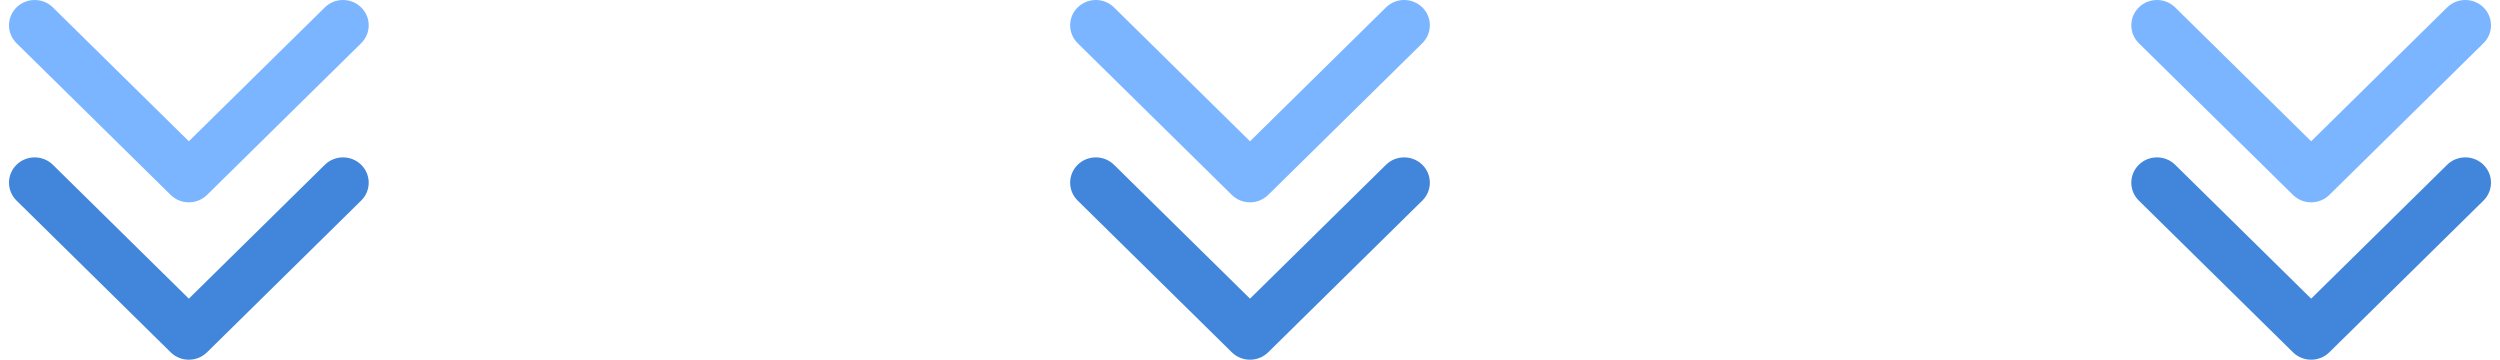
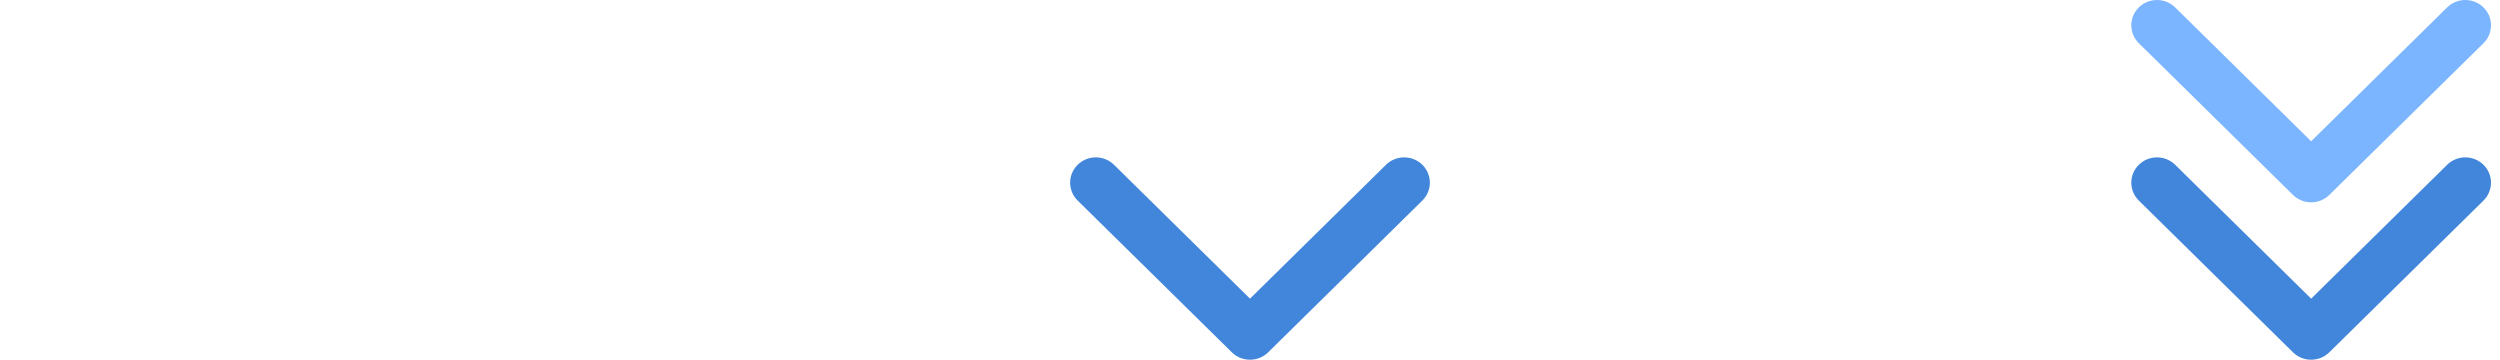
<svg xmlns="http://www.w3.org/2000/svg" width="139" height="20" viewBox="0 0 139 20" fill="none">
-   <path fill-rule="evenodd" clip-rule="evenodd" d="M10.5 7.855L18.061 0.412C18.619 -0.137 19.524 -0.137 20.082 0.412C20.64 0.961 20.64 1.851 20.082 2.401L11.51 10.838C10.952 11.387 10.048 11.387 9.49 10.838L0.918 2.401C0.361 1.851 0.361 0.961 0.918 0.412C1.476 -0.137 2.381 -0.137 2.939 0.412L10.5 7.855Z" fill="#7BB5FF" />
-   <path fill-rule="evenodd" clip-rule="evenodd" d="M10.5 16.605L18.061 9.162C18.619 8.613 19.524 8.613 20.082 9.162C20.64 9.711 20.64 10.601 20.082 11.151L11.51 19.588C10.952 20.137 10.048 20.137 9.49 19.588L0.918 11.151C0.361 10.601 0.361 9.711 0.918 9.162C1.476 8.613 2.381 8.613 2.939 9.162L10.5 16.605Z" fill="#4186DA" />
-   <path fill-rule="evenodd" clip-rule="evenodd" d="M69.5 7.855L77.061 0.412C77.619 -0.137 78.524 -0.137 79.082 0.412C79.639 0.961 79.639 1.851 79.082 2.401L70.51 10.838C69.952 11.387 69.048 11.387 68.49 10.838L59.918 2.401C59.361 1.851 59.361 0.961 59.918 0.412C60.476 -0.137 61.381 -0.137 61.939 0.412L69.5 7.855Z" fill="#7BB5FF" />
  <path fill-rule="evenodd" clip-rule="evenodd" d="M69.5 16.605L77.061 9.162C77.619 8.613 78.524 8.613 79.082 9.162C79.639 9.711 79.639 10.601 79.082 11.151L70.51 19.588C69.952 20.137 69.048 20.137 68.49 19.588L59.918 11.151C59.361 10.601 59.361 9.711 59.918 9.162C60.476 8.613 61.381 8.613 61.939 9.162L69.5 16.605Z" fill="#4186DA" />
  <path fill-rule="evenodd" clip-rule="evenodd" d="M128.5 7.855L136.061 0.412C136.619 -0.137 137.524 -0.137 138.082 0.412C138.639 0.961 138.639 1.851 138.082 2.401L129.51 10.838C128.952 11.387 128.048 11.387 127.49 10.838L118.918 2.401C118.361 1.851 118.361 0.961 118.918 0.412C119.476 -0.137 120.381 -0.137 120.939 0.412L128.5 7.855Z" fill="#7BB5FF" />
  <path fill-rule="evenodd" clip-rule="evenodd" d="M128.5 16.605L136.061 9.162C136.619 8.613 137.524 8.613 138.082 9.162C138.639 9.711 138.639 10.601 138.082 11.151L129.51 19.588C128.952 20.137 128.048 20.137 127.49 19.588L118.918 11.151C118.361 10.601 118.361 9.711 118.918 9.162C119.476 8.613 120.381 8.613 120.939 9.162L128.5 16.605Z" fill="#4186DA" />
</svg>